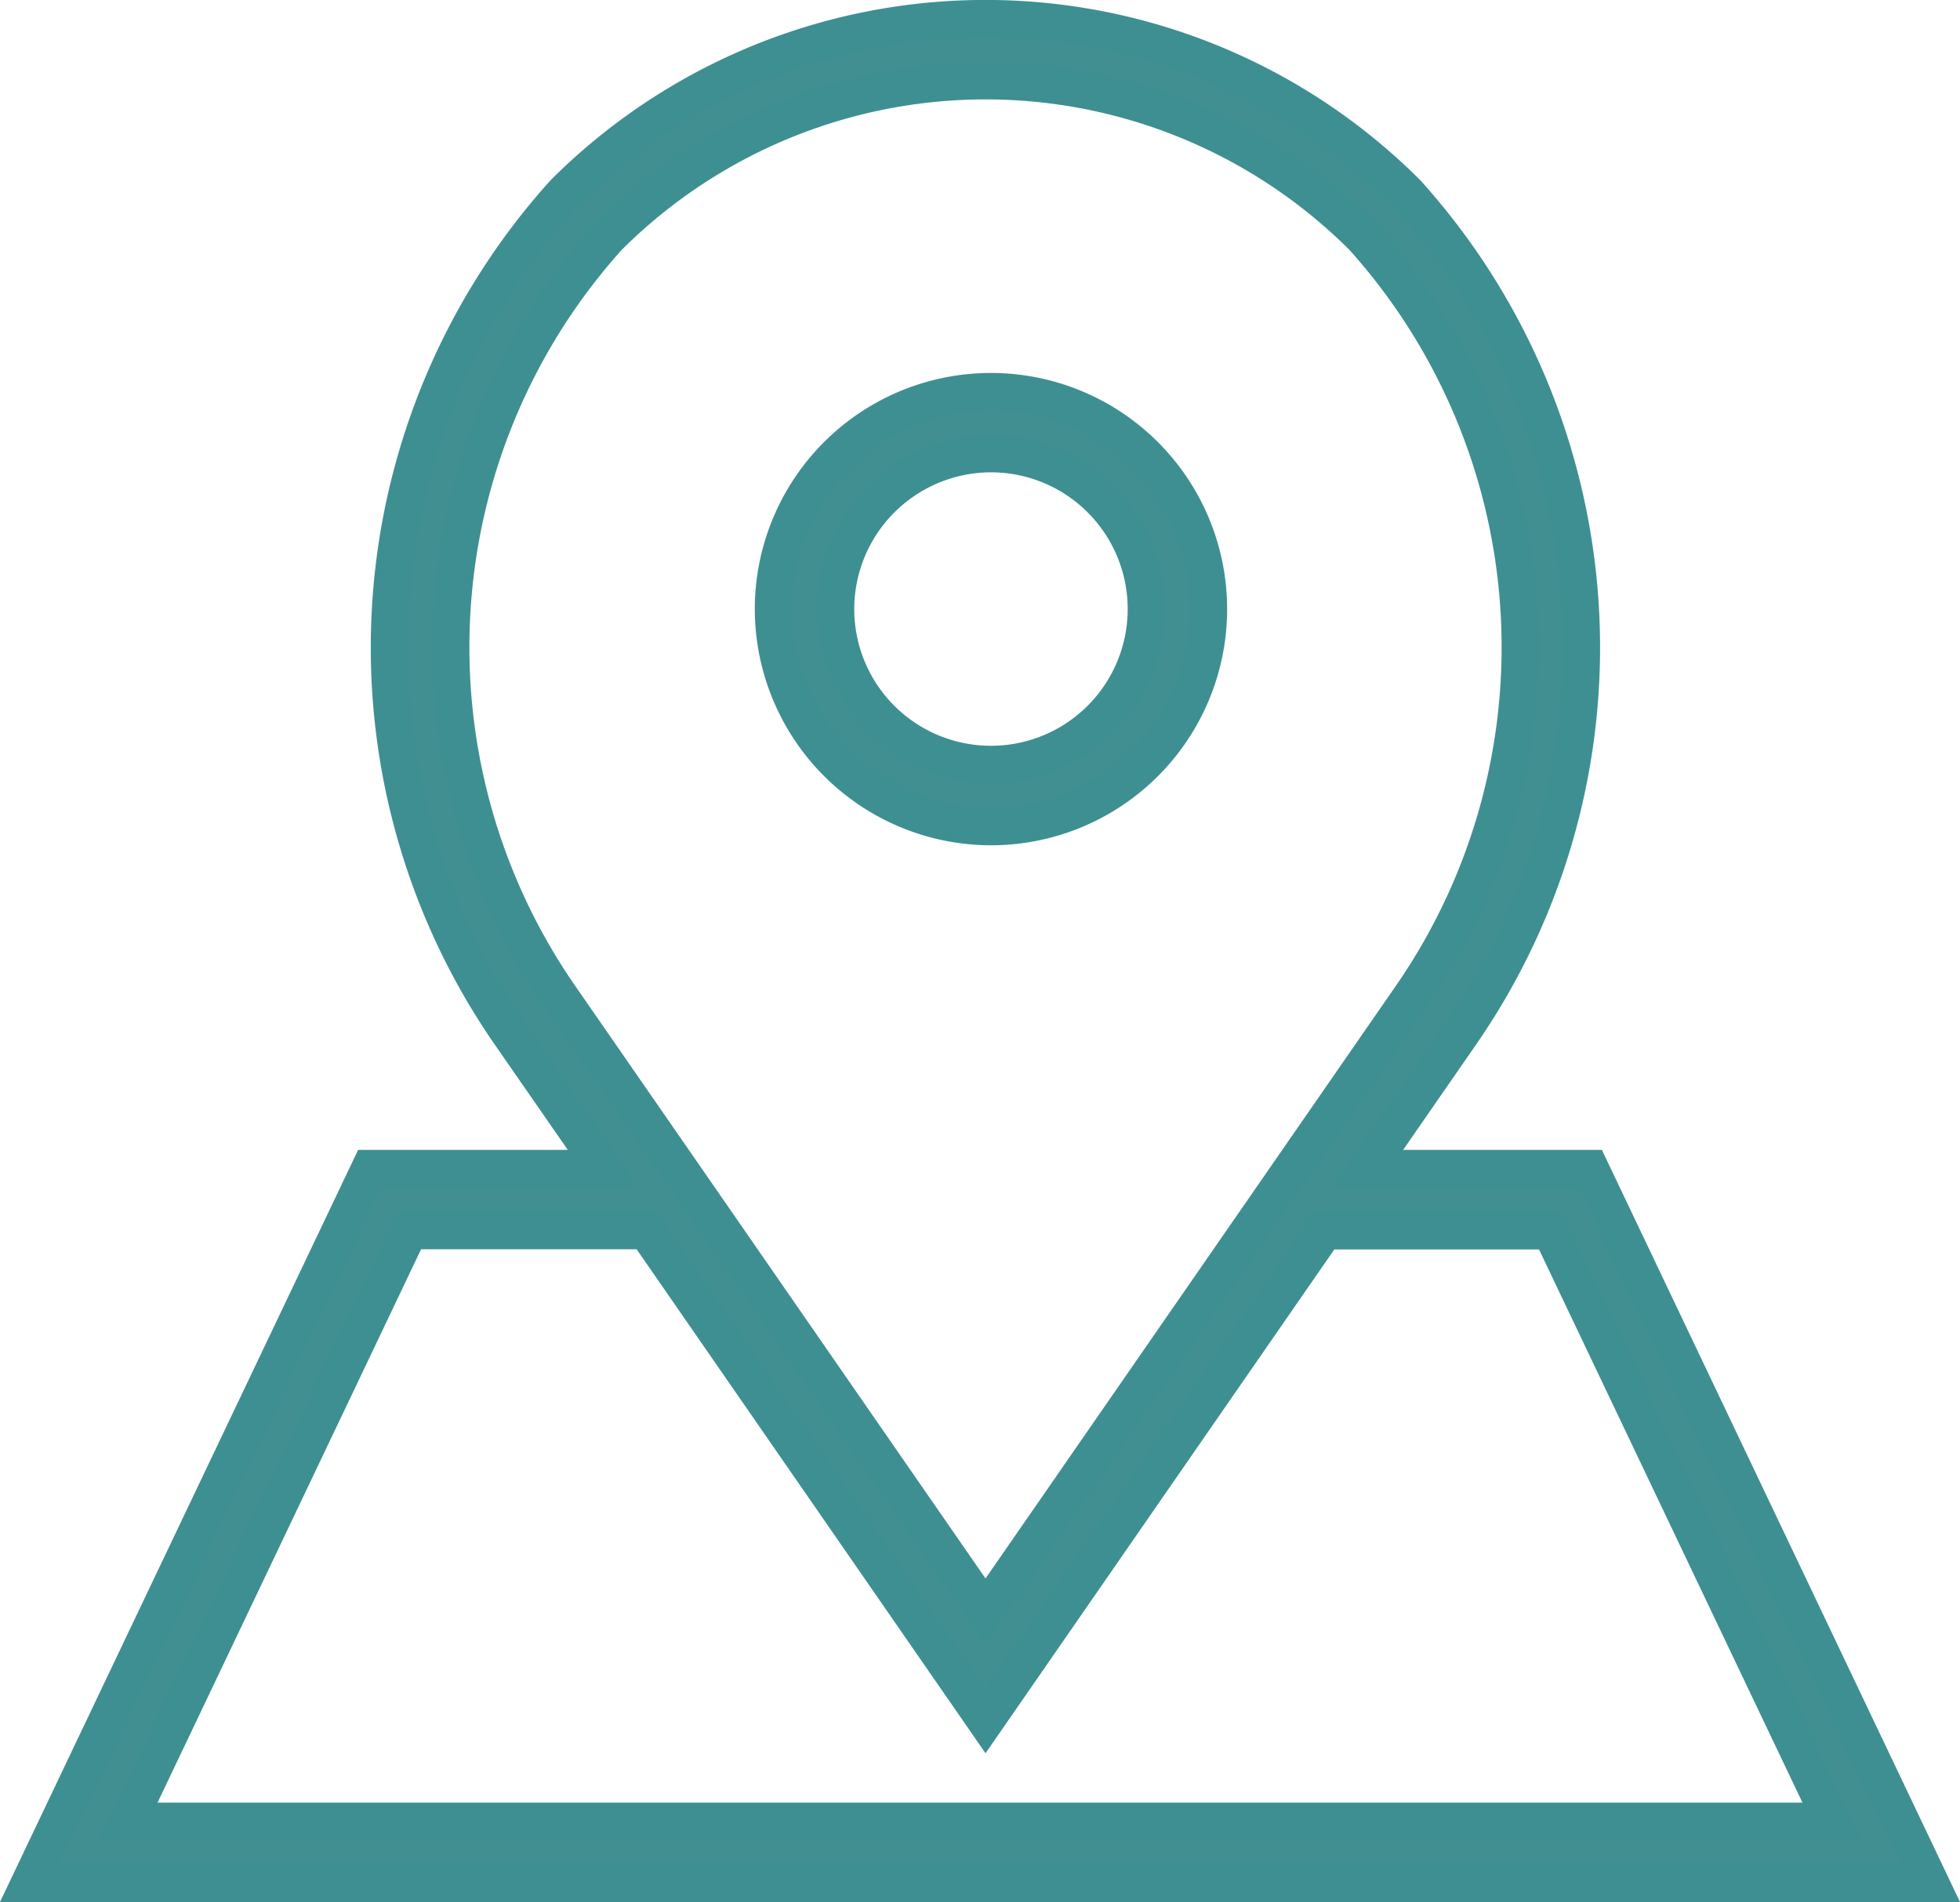
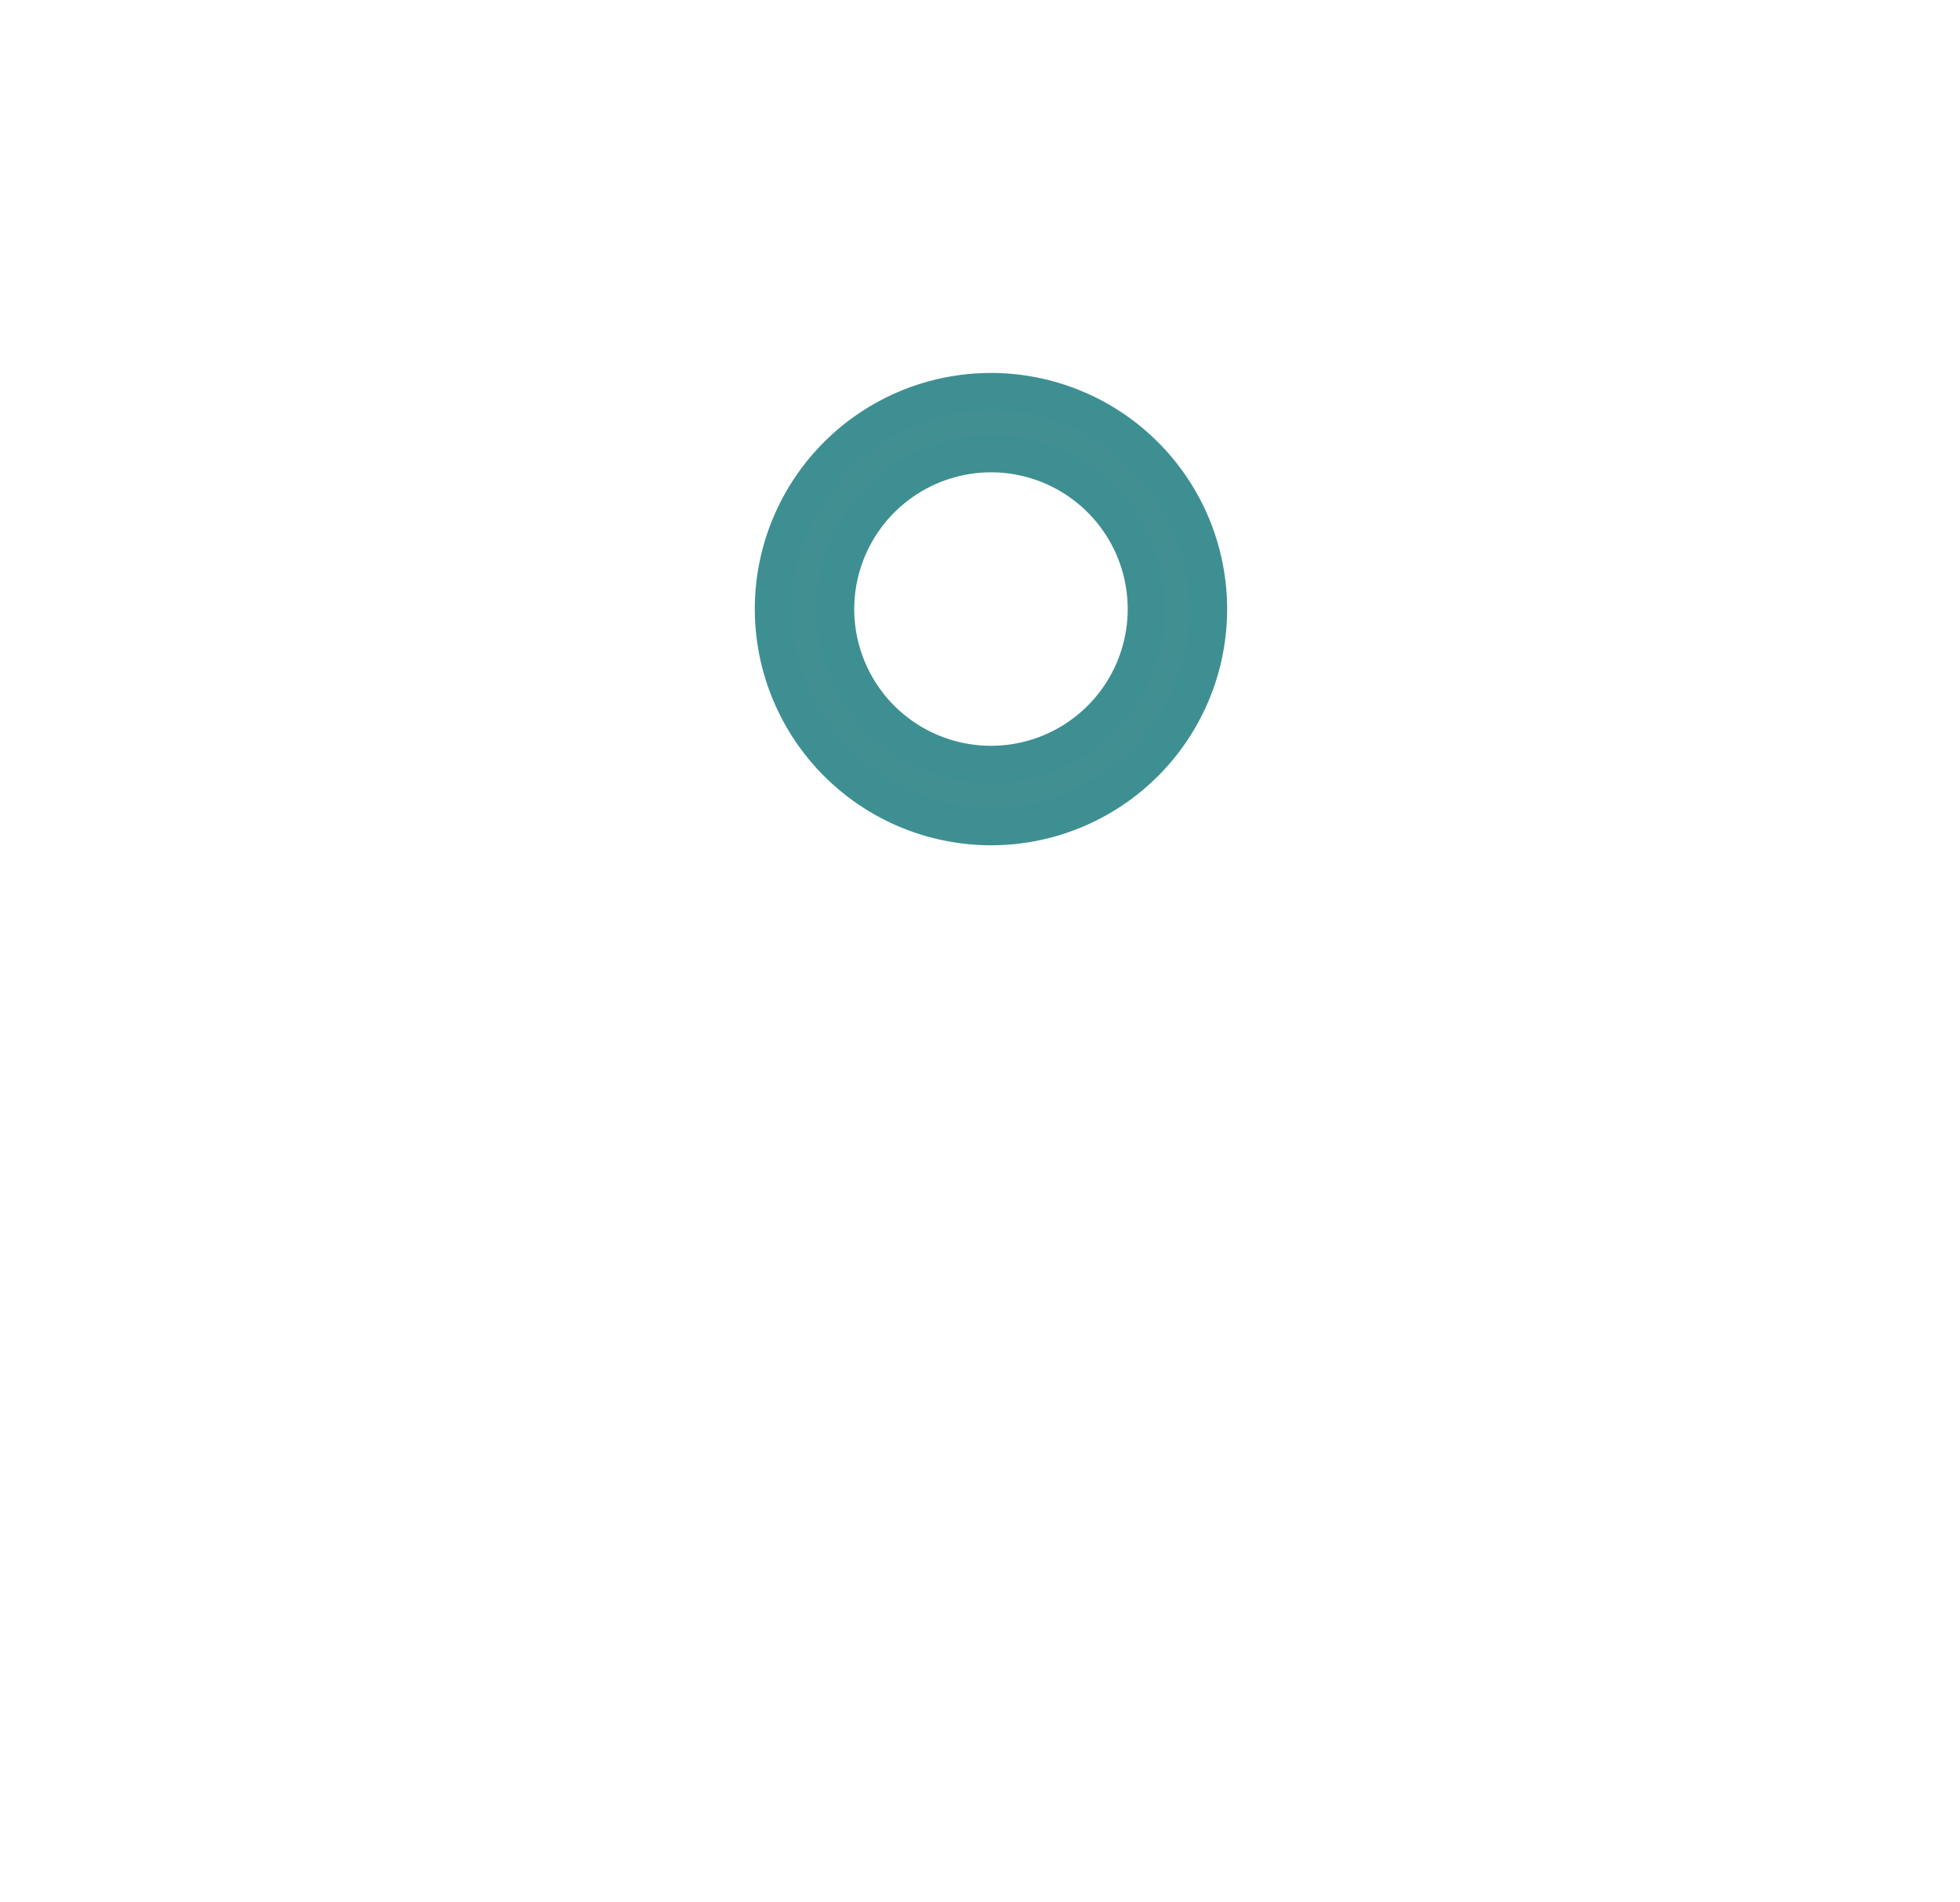
<svg xmlns="http://www.w3.org/2000/svg" width="26.276" height="25.498" viewBox="0 0 26.276 25.498">
  <defs>
    <style>.a{fill:#428f91;stroke:#3e8f92;stroke-width:0.5px;}</style>
  </defs>
  <g transform="translate(0.396 -0.335)">
    <path class="a" d="M26.854,18.417A2.916,2.916,0,1,0,23.938,15.5,2.92,2.92,0,0,0,26.854,18.417Zm0-5A2.083,2.083,0,1,1,24.771,15.5,2.086,2.086,0,0,1,26.854,13.417Z" transform="translate(-13.965 -7)" />
-     <path class="a" d="M20.921,16H17.938l1.269-1.833a9.1,9.1,0,0,0-.742-11.242,7.989,7.989,0,0,0-11.3,0,9.1,9.1,0,0,0-.752,11.229L7.693,16H4.563L0,25.583H25.484ZM7.091,13.667A8.222,8.222,0,0,1,7.756,3.514a7.156,7.156,0,0,1,10.121,0,8.225,8.225,0,0,1,.655,10.166l-5.716,8.255L8.707,16h0Zm-2,3.166H8.27L12.816,23.4l4.545-6.565h3.033l3.77,7.916H1.32Z" />
  </g>
</svg>